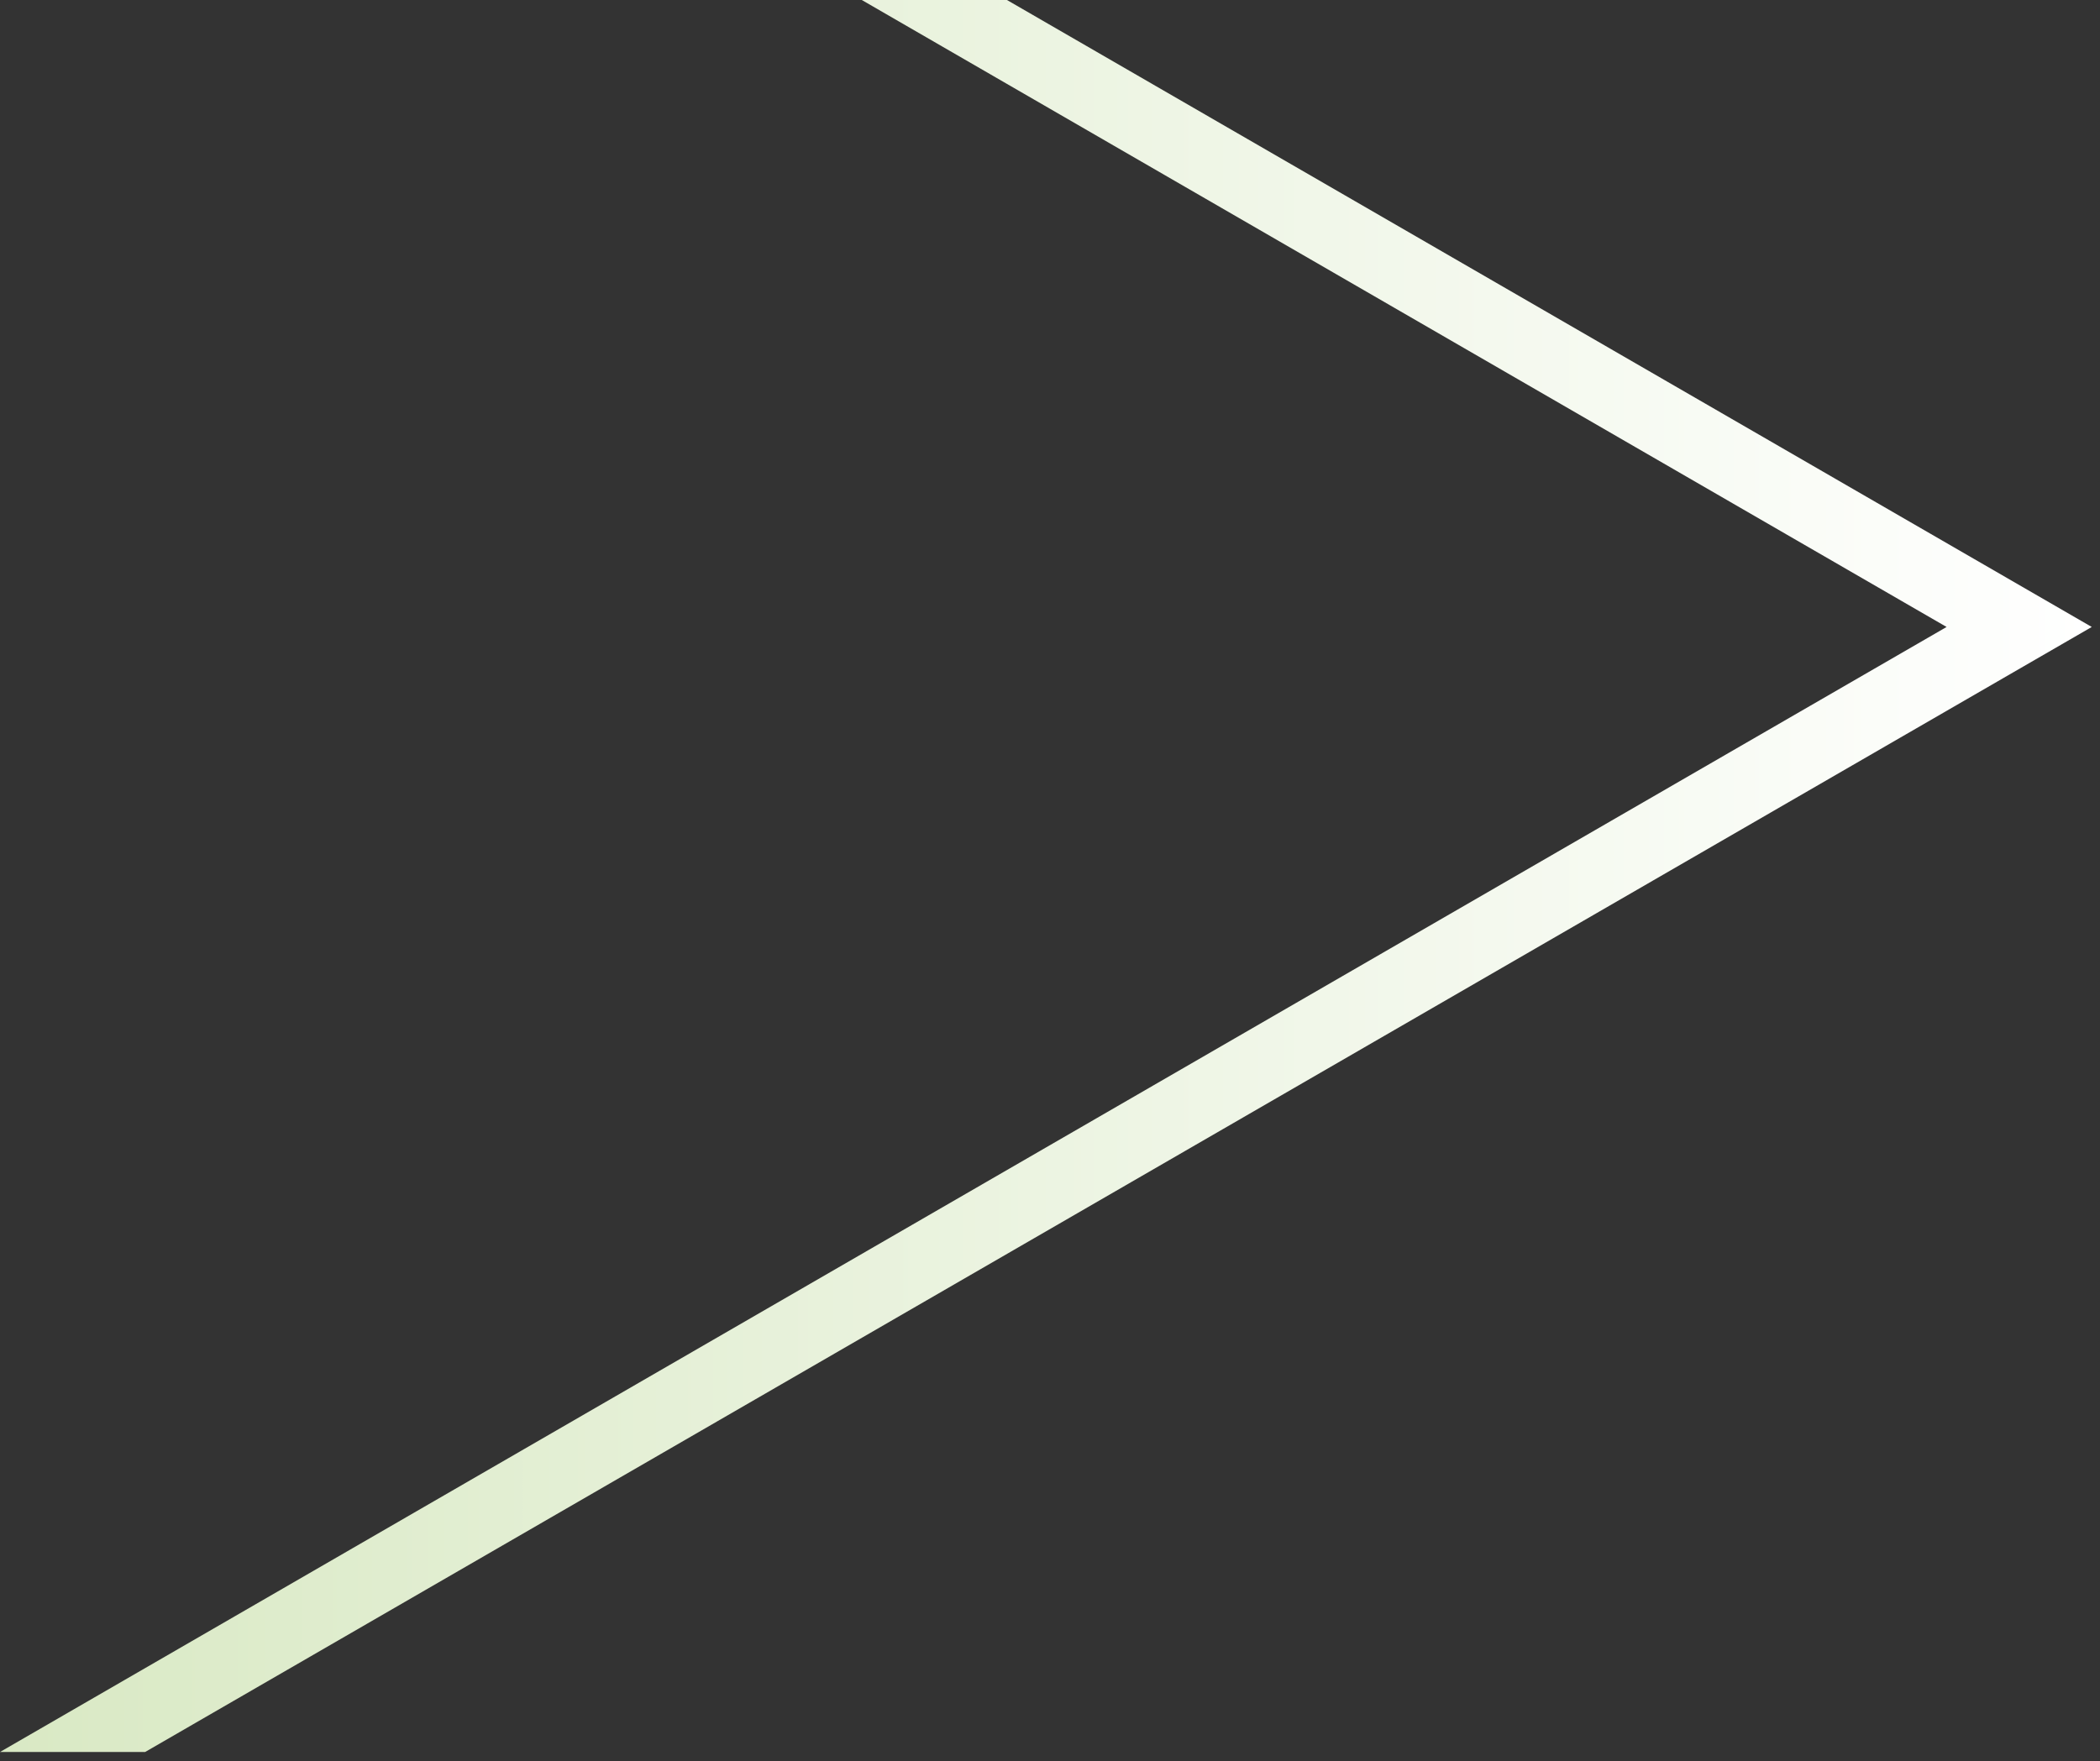
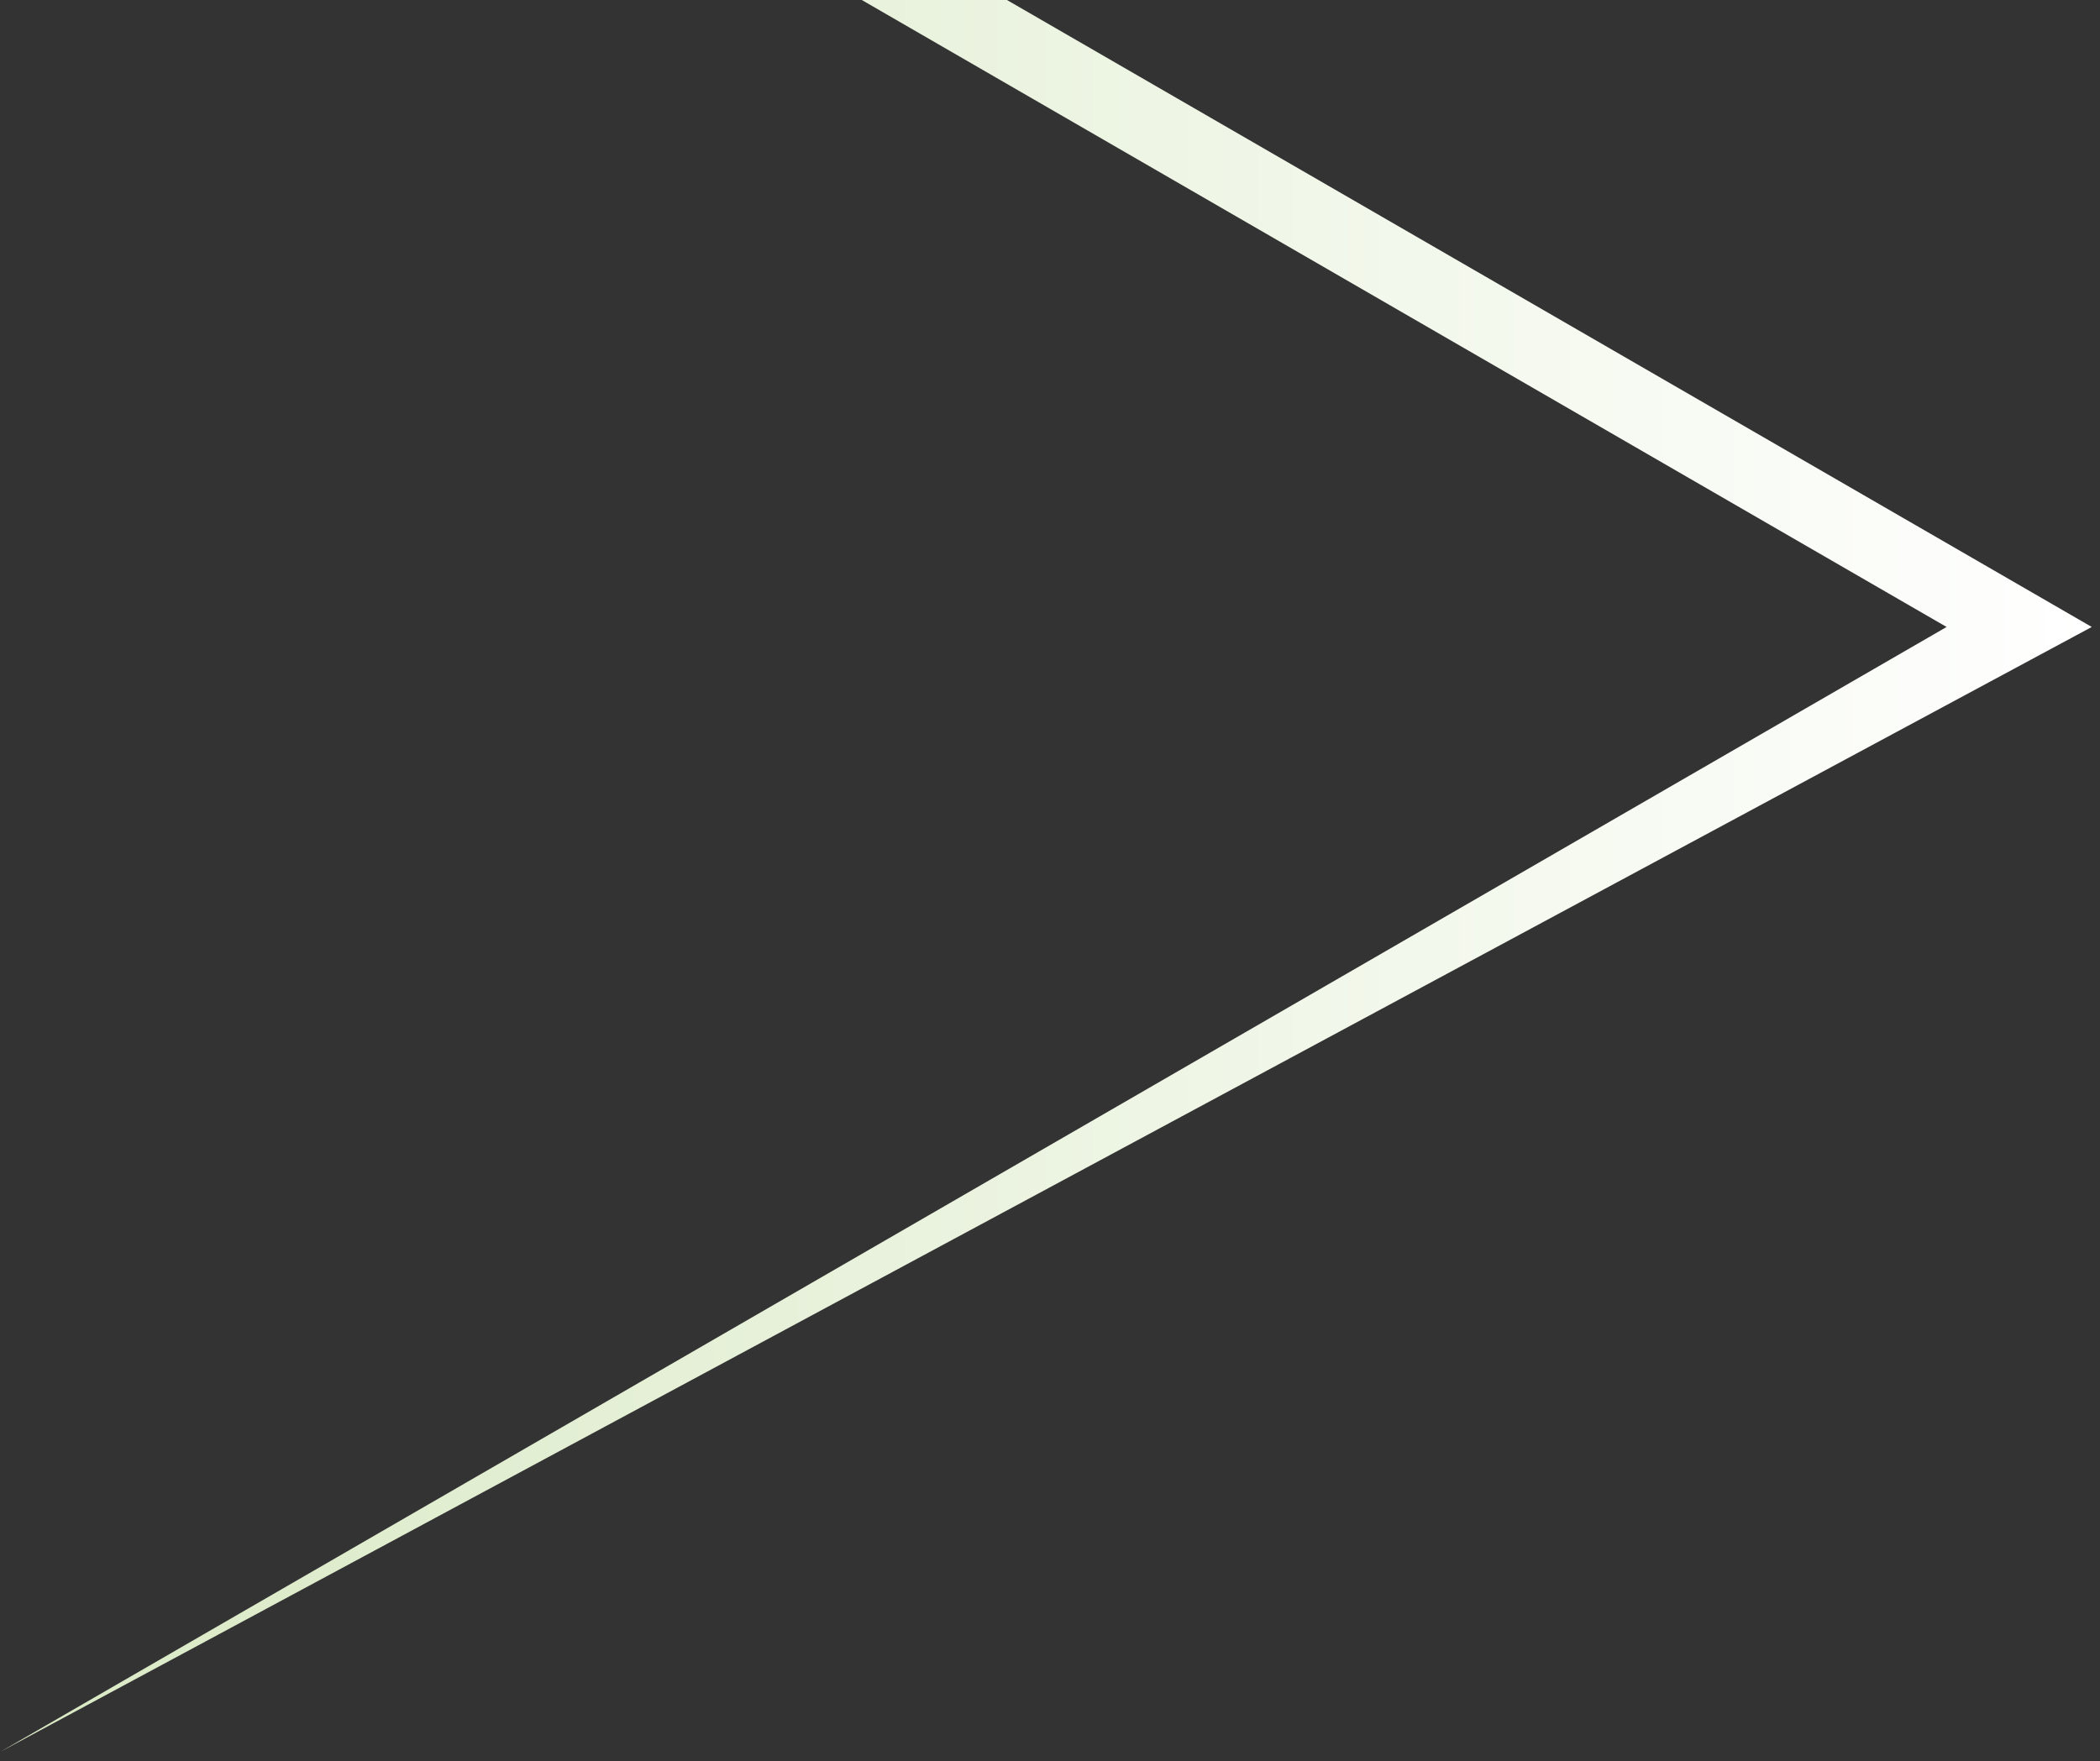
<svg xmlns="http://www.w3.org/2000/svg" fill="none" height="100%" overflow="visible" preserveAspectRatio="none" style="display: block;" viewBox="0 0 118 99" width="100%">
  <rect x="0" y="0" width="118" height="99" fill="#333333" stroke="none" />
-   <path d="M56.581 0L48.424 0L109.38 35.239L0 98.472L8.156 98.472L117.537 35.239L56.581 0Z" fill="url(#paint0_linear_0_13604)" id="Vector" style="mix-blend-mode:multiply" />
+   <path d="M56.581 0L48.424 0L109.38 35.239L0 98.472L117.537 35.239L56.581 0Z" fill="url(#paint0_linear_0_13604)" id="Vector" style="mix-blend-mode:multiply" />
  <defs>
    <linearGradient gradientUnits="userSpaceOnUse" id="paint0_linear_0_13604" x1="0" x2="117.537" y1="49.236" y2="49.236">
      <stop stop-color="#D9E9C4" />
      <stop offset="1" stop-color="white" />
    </linearGradient>
  </defs>
</svg>